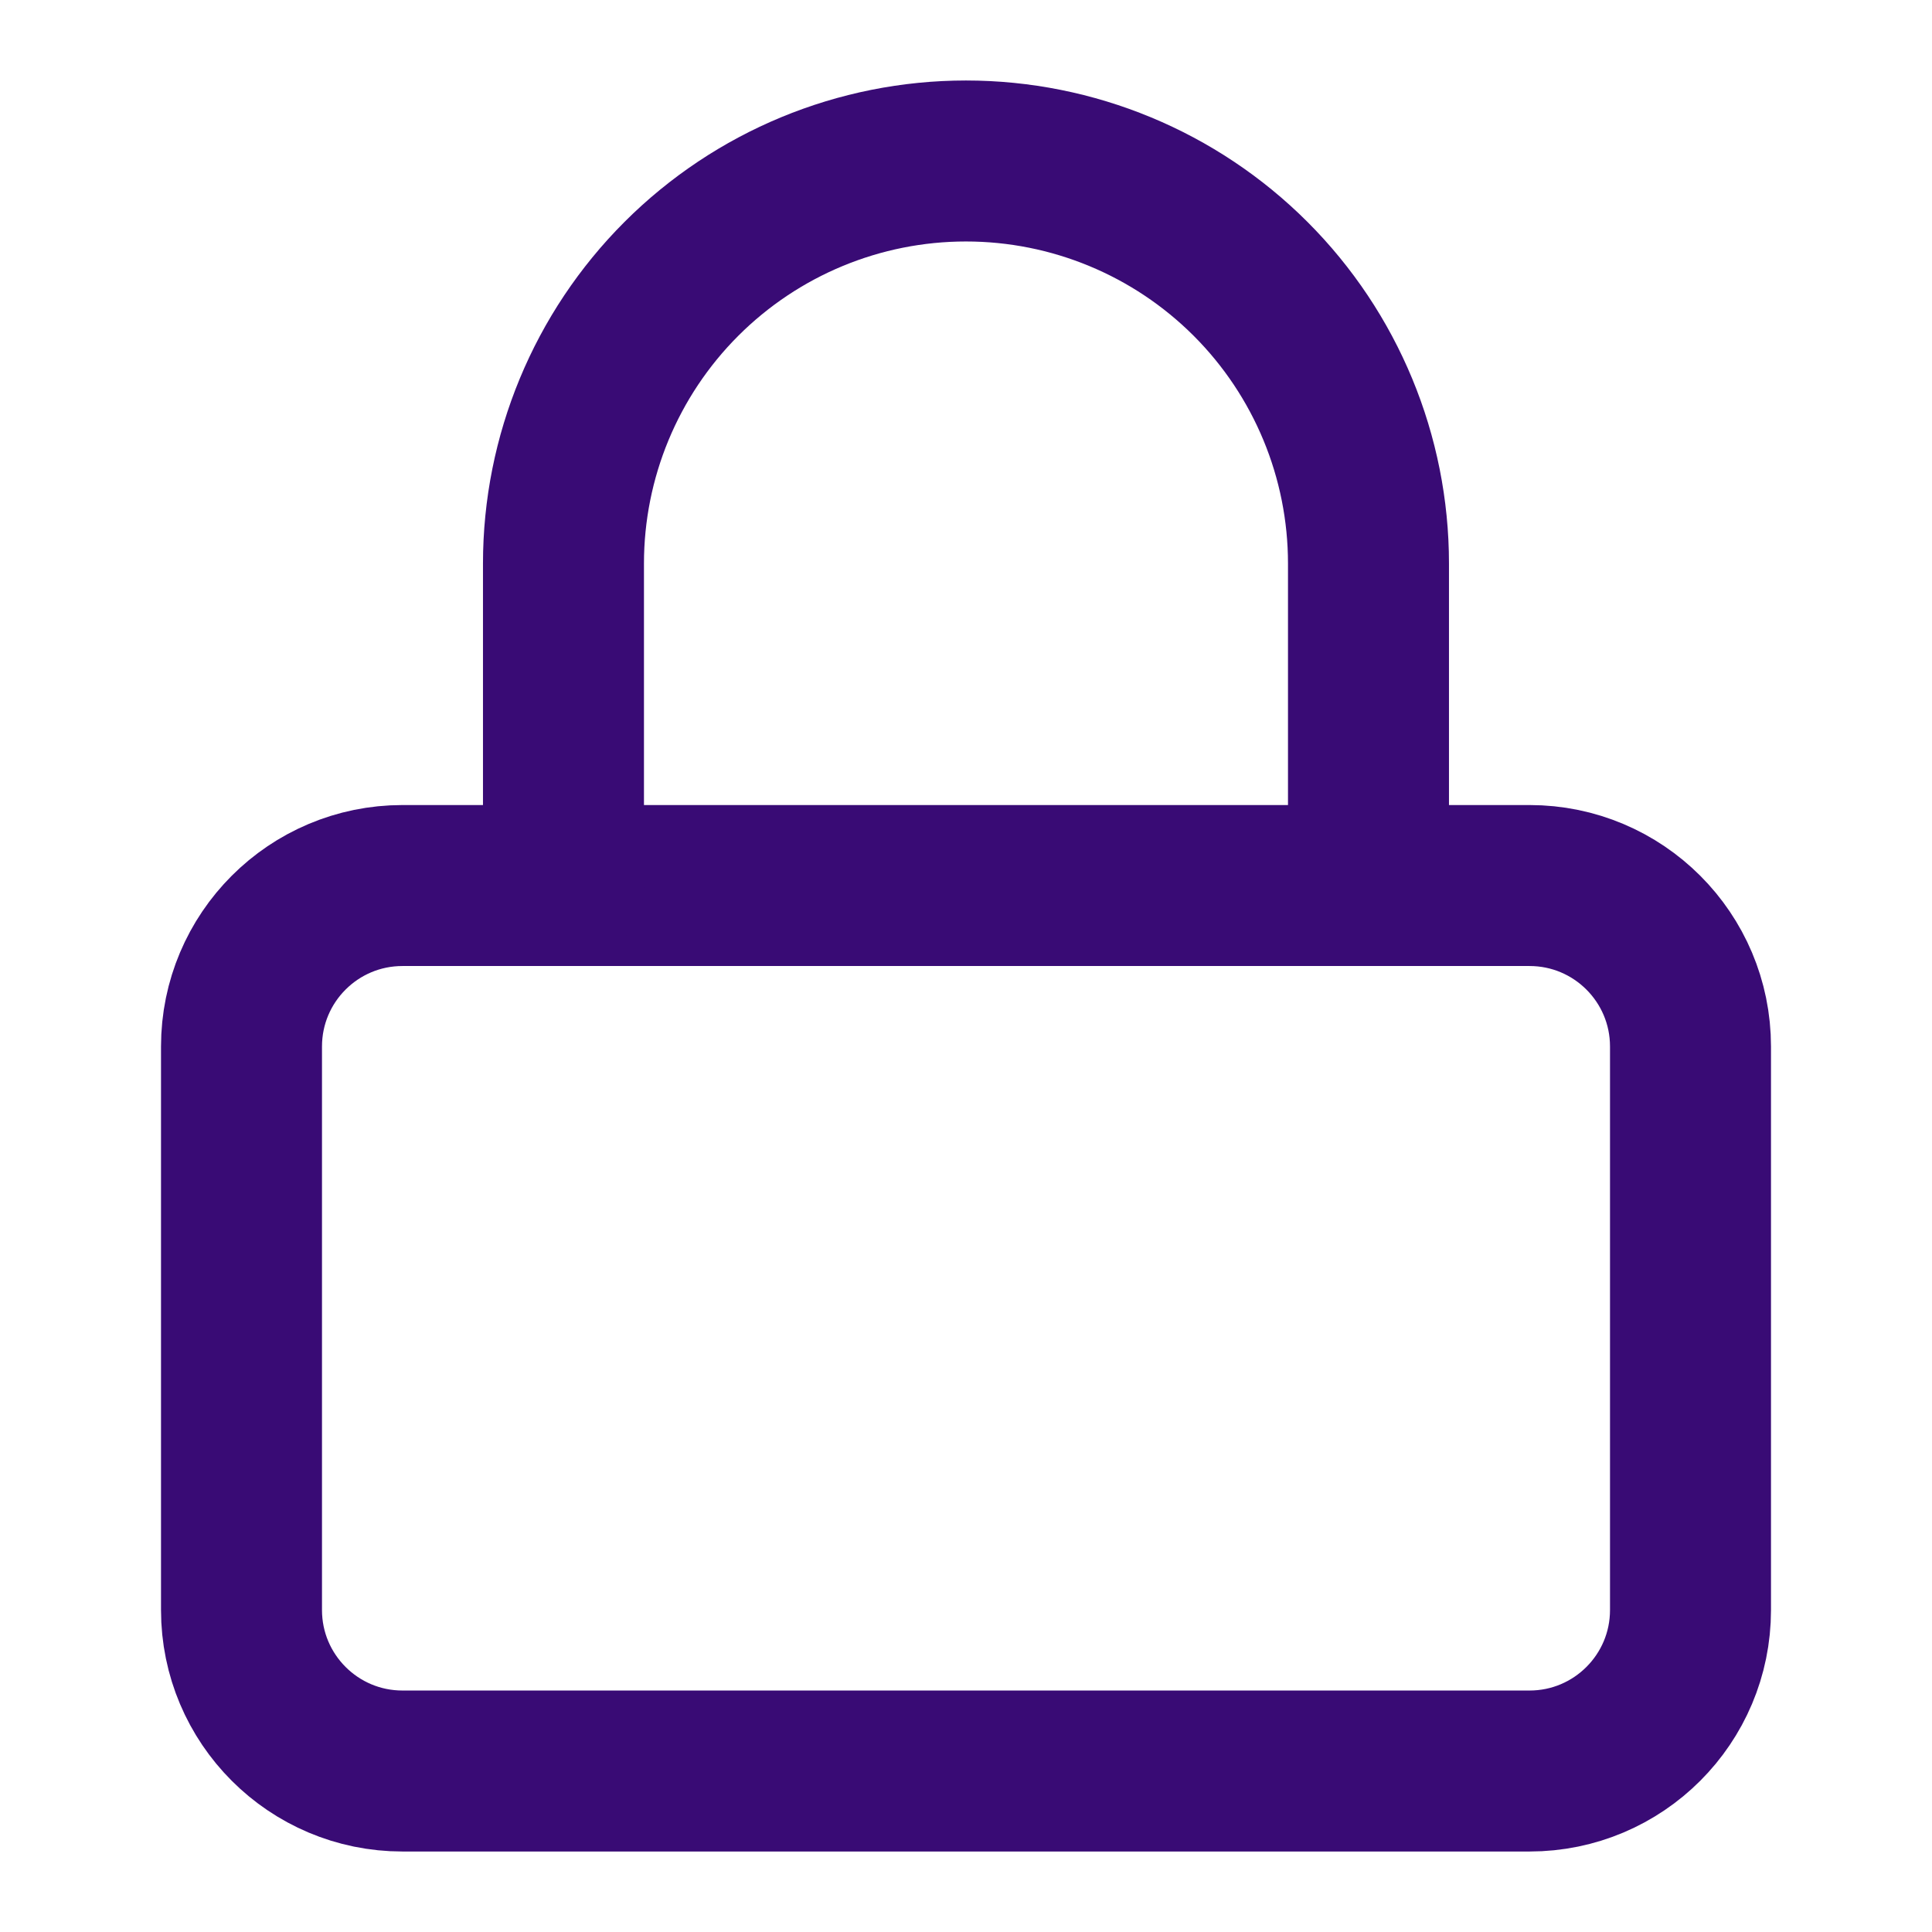
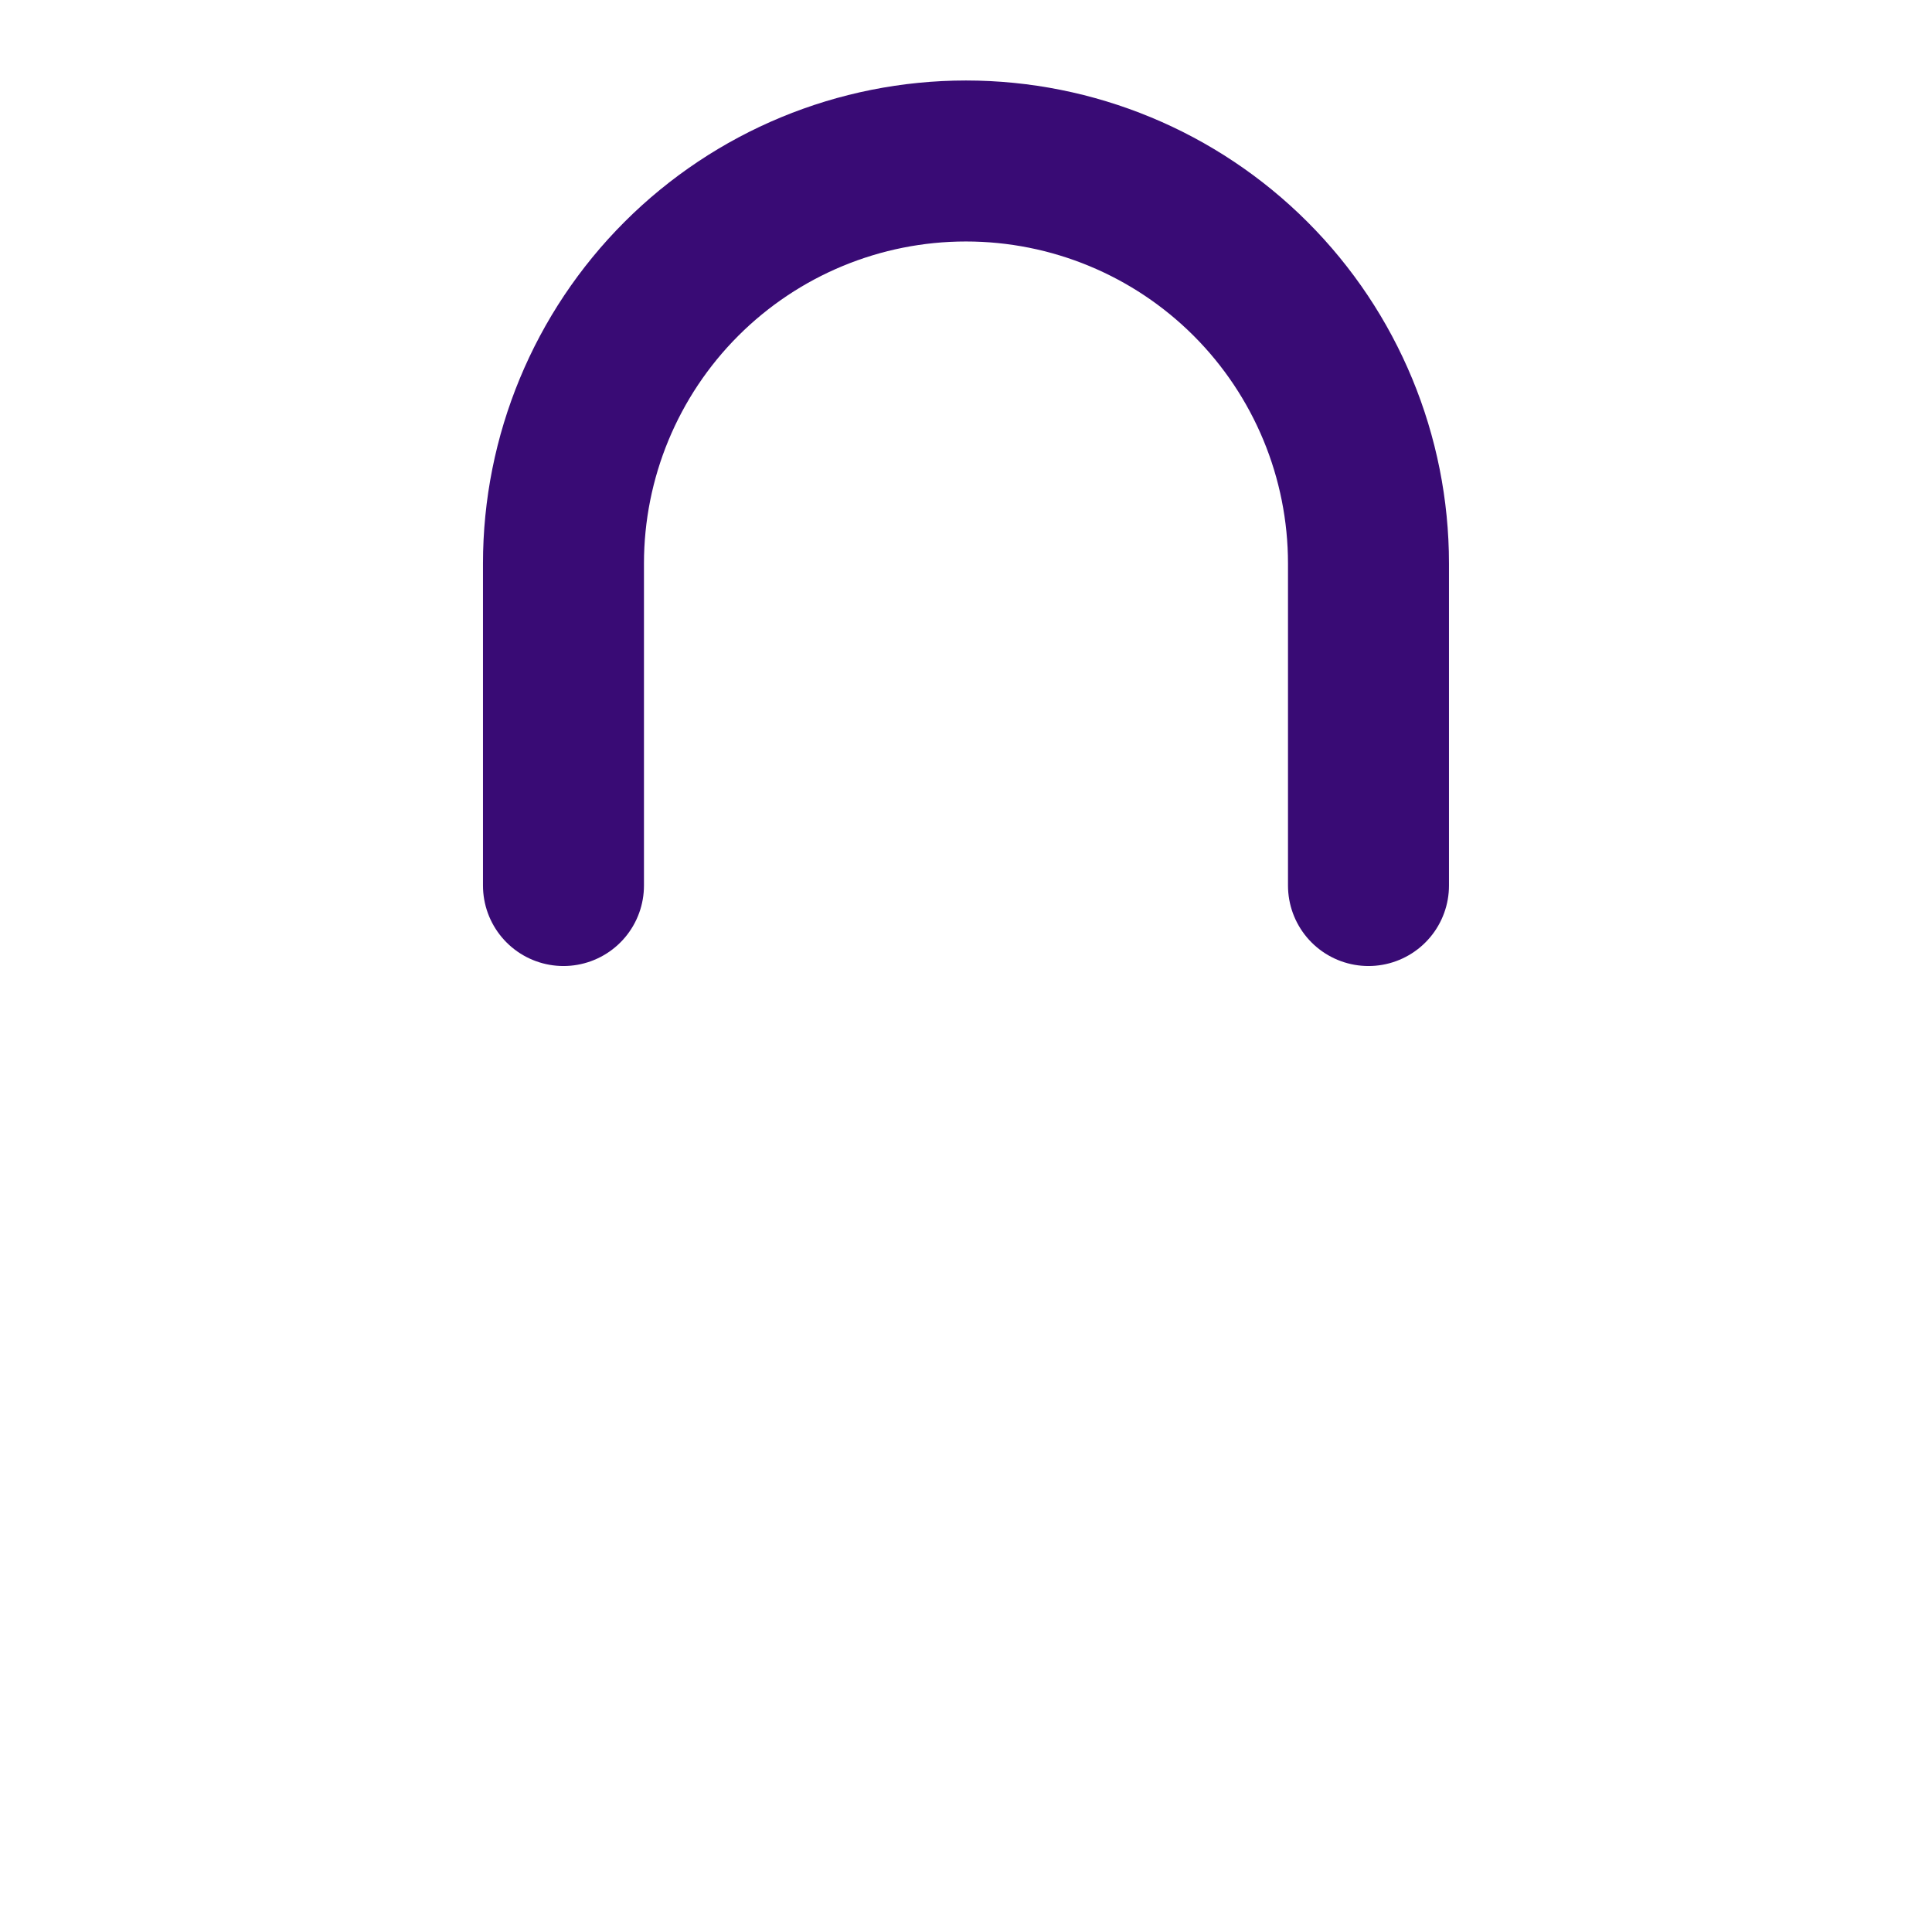
<svg xmlns="http://www.w3.org/2000/svg" width="43" height="43" viewBox="0 0 43 43" fill="none">
-   <path d="M34.042 19.709H8.958C6.979 19.709 5.375 21.313 5.375 23.292V35.834C5.375 37.812 6.979 39.417 8.958 39.417H34.042C36.021 39.417 37.625 37.812 37.625 35.834V23.292C37.625 21.313 36.021 19.709 34.042 19.709Z" stroke="#390B75" stroke-width="3.583" stroke-linecap="round" stroke-linejoin="round" />
  <path d="M12.541 19.709V12.542C12.541 10.166 13.485 7.887 15.165 6.207C16.845 4.527 19.123 3.583 21.499 3.583C23.875 3.583 26.154 4.527 27.834 6.207C29.514 7.887 30.458 10.166 30.458 12.542V19.709" stroke="#390B75" stroke-width="3.583" stroke-linecap="round" stroke-linejoin="round" />
</svg>